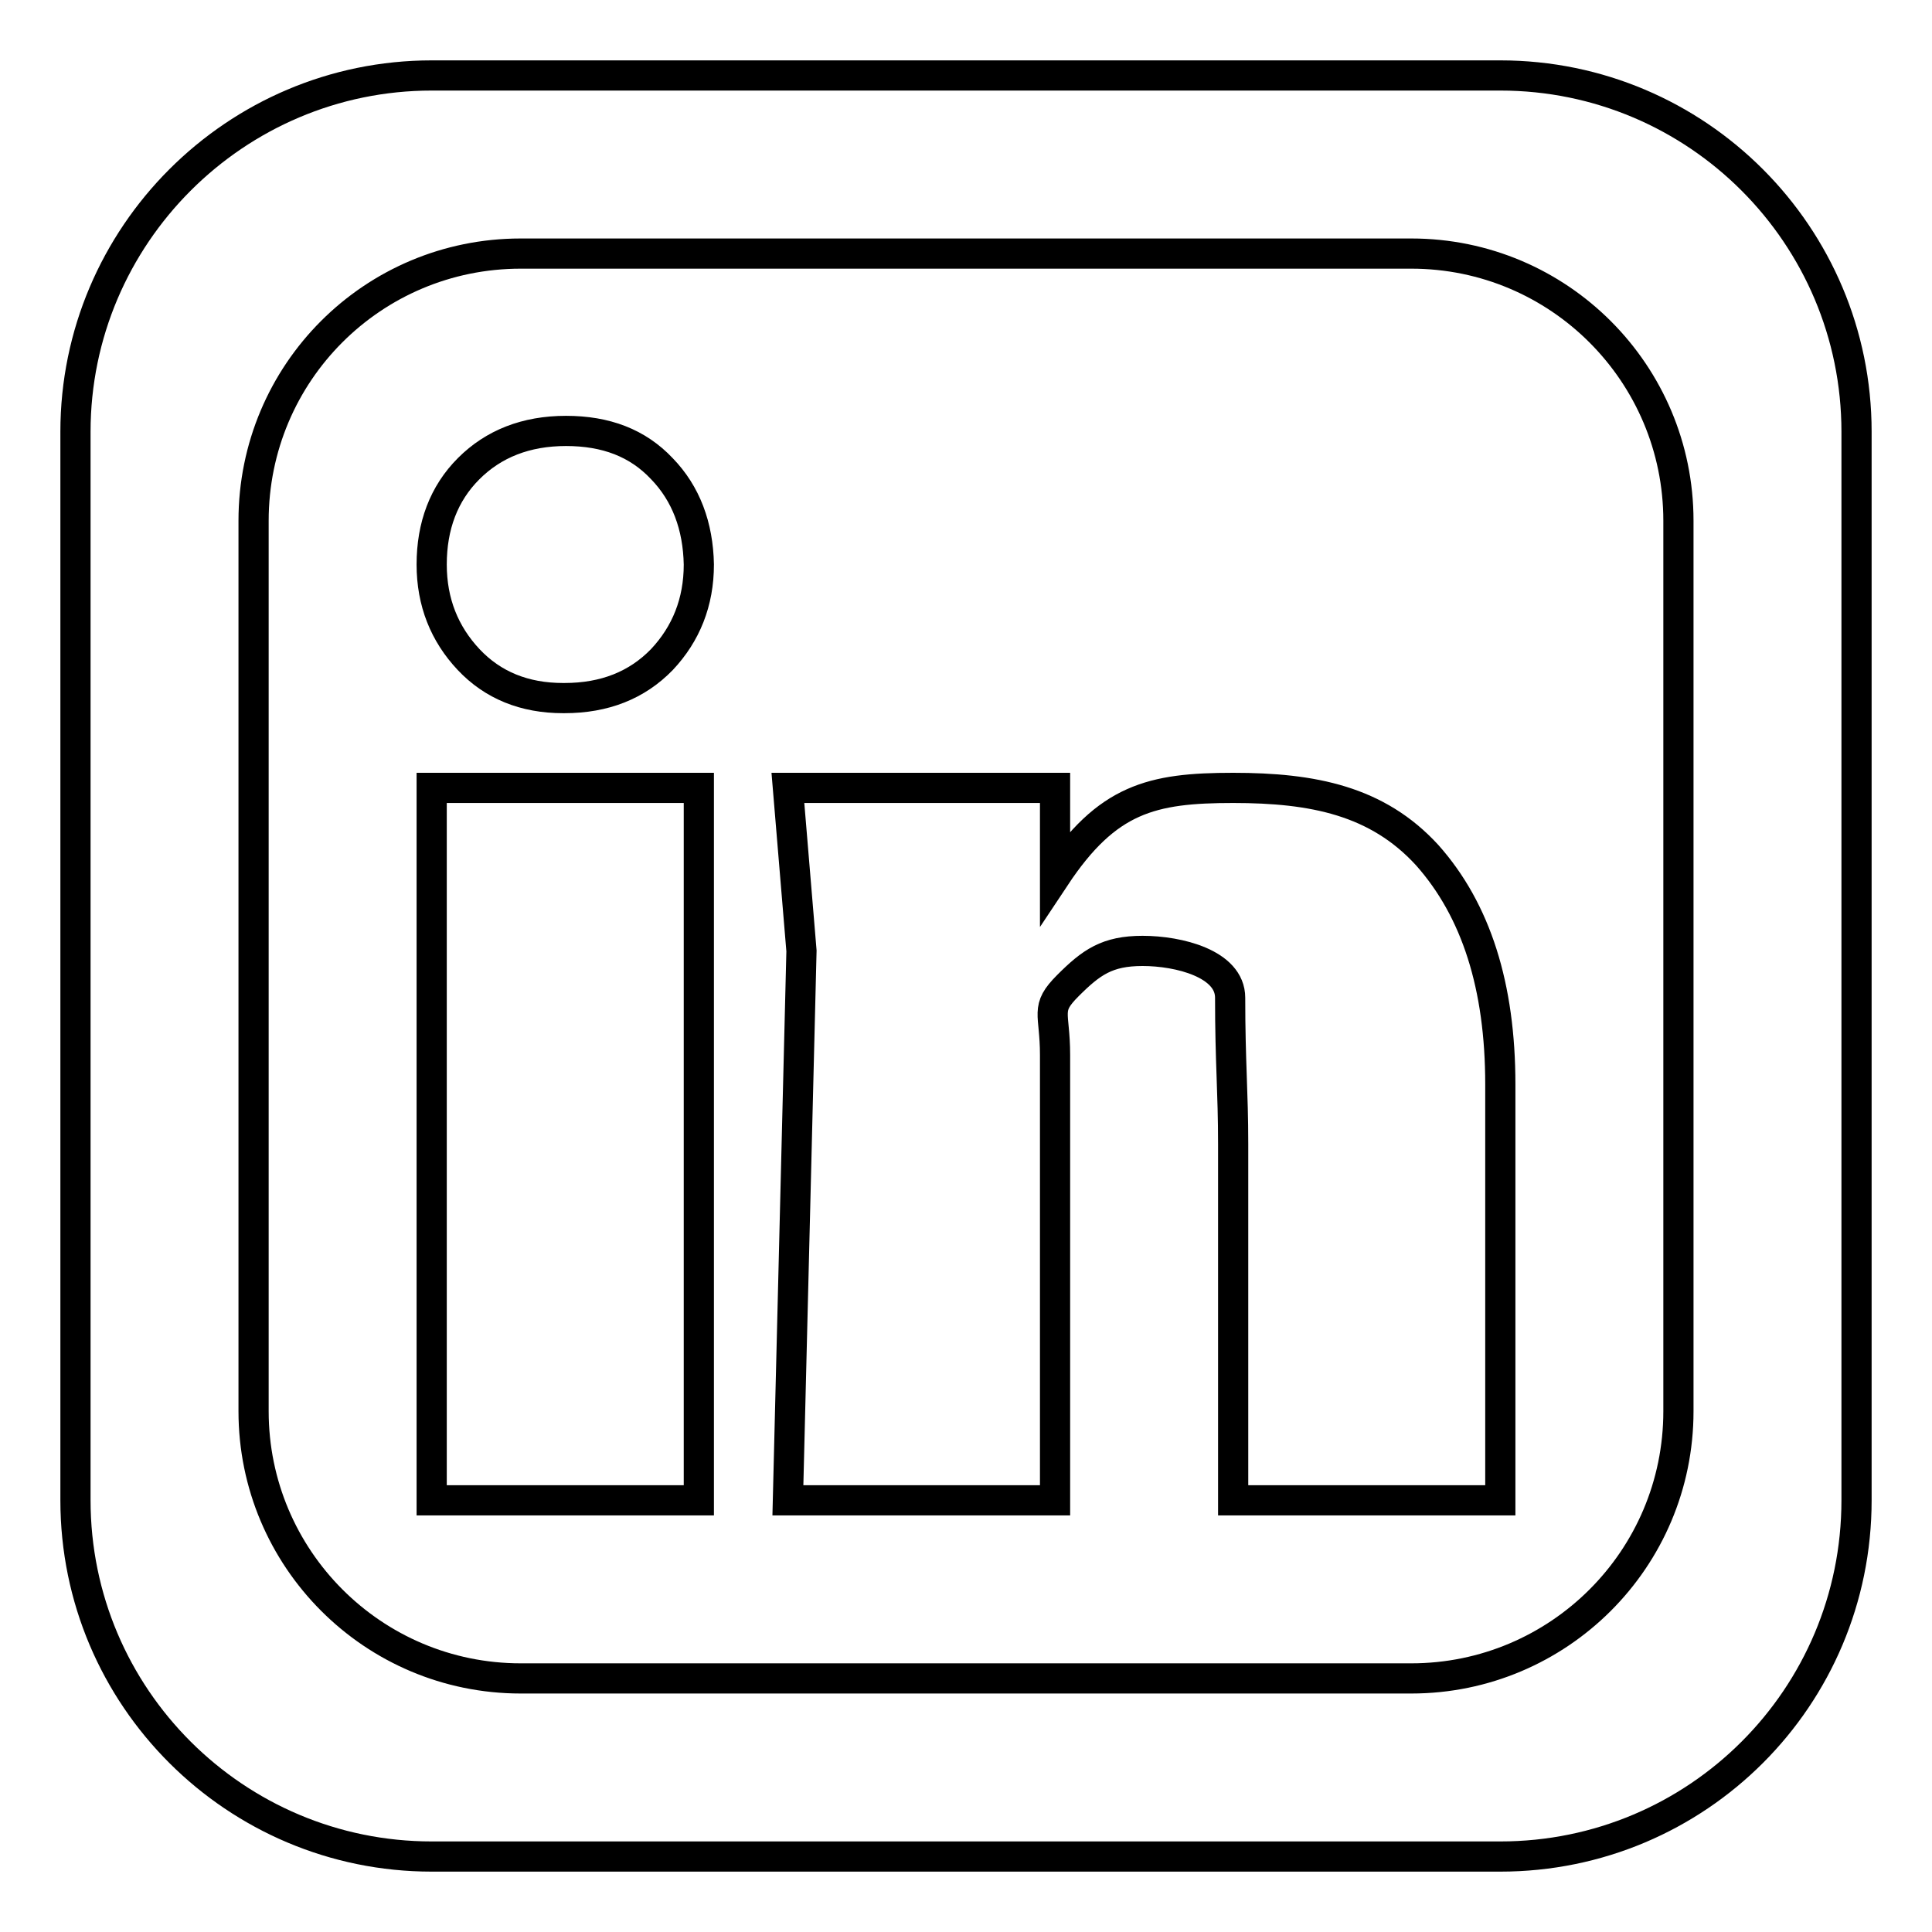
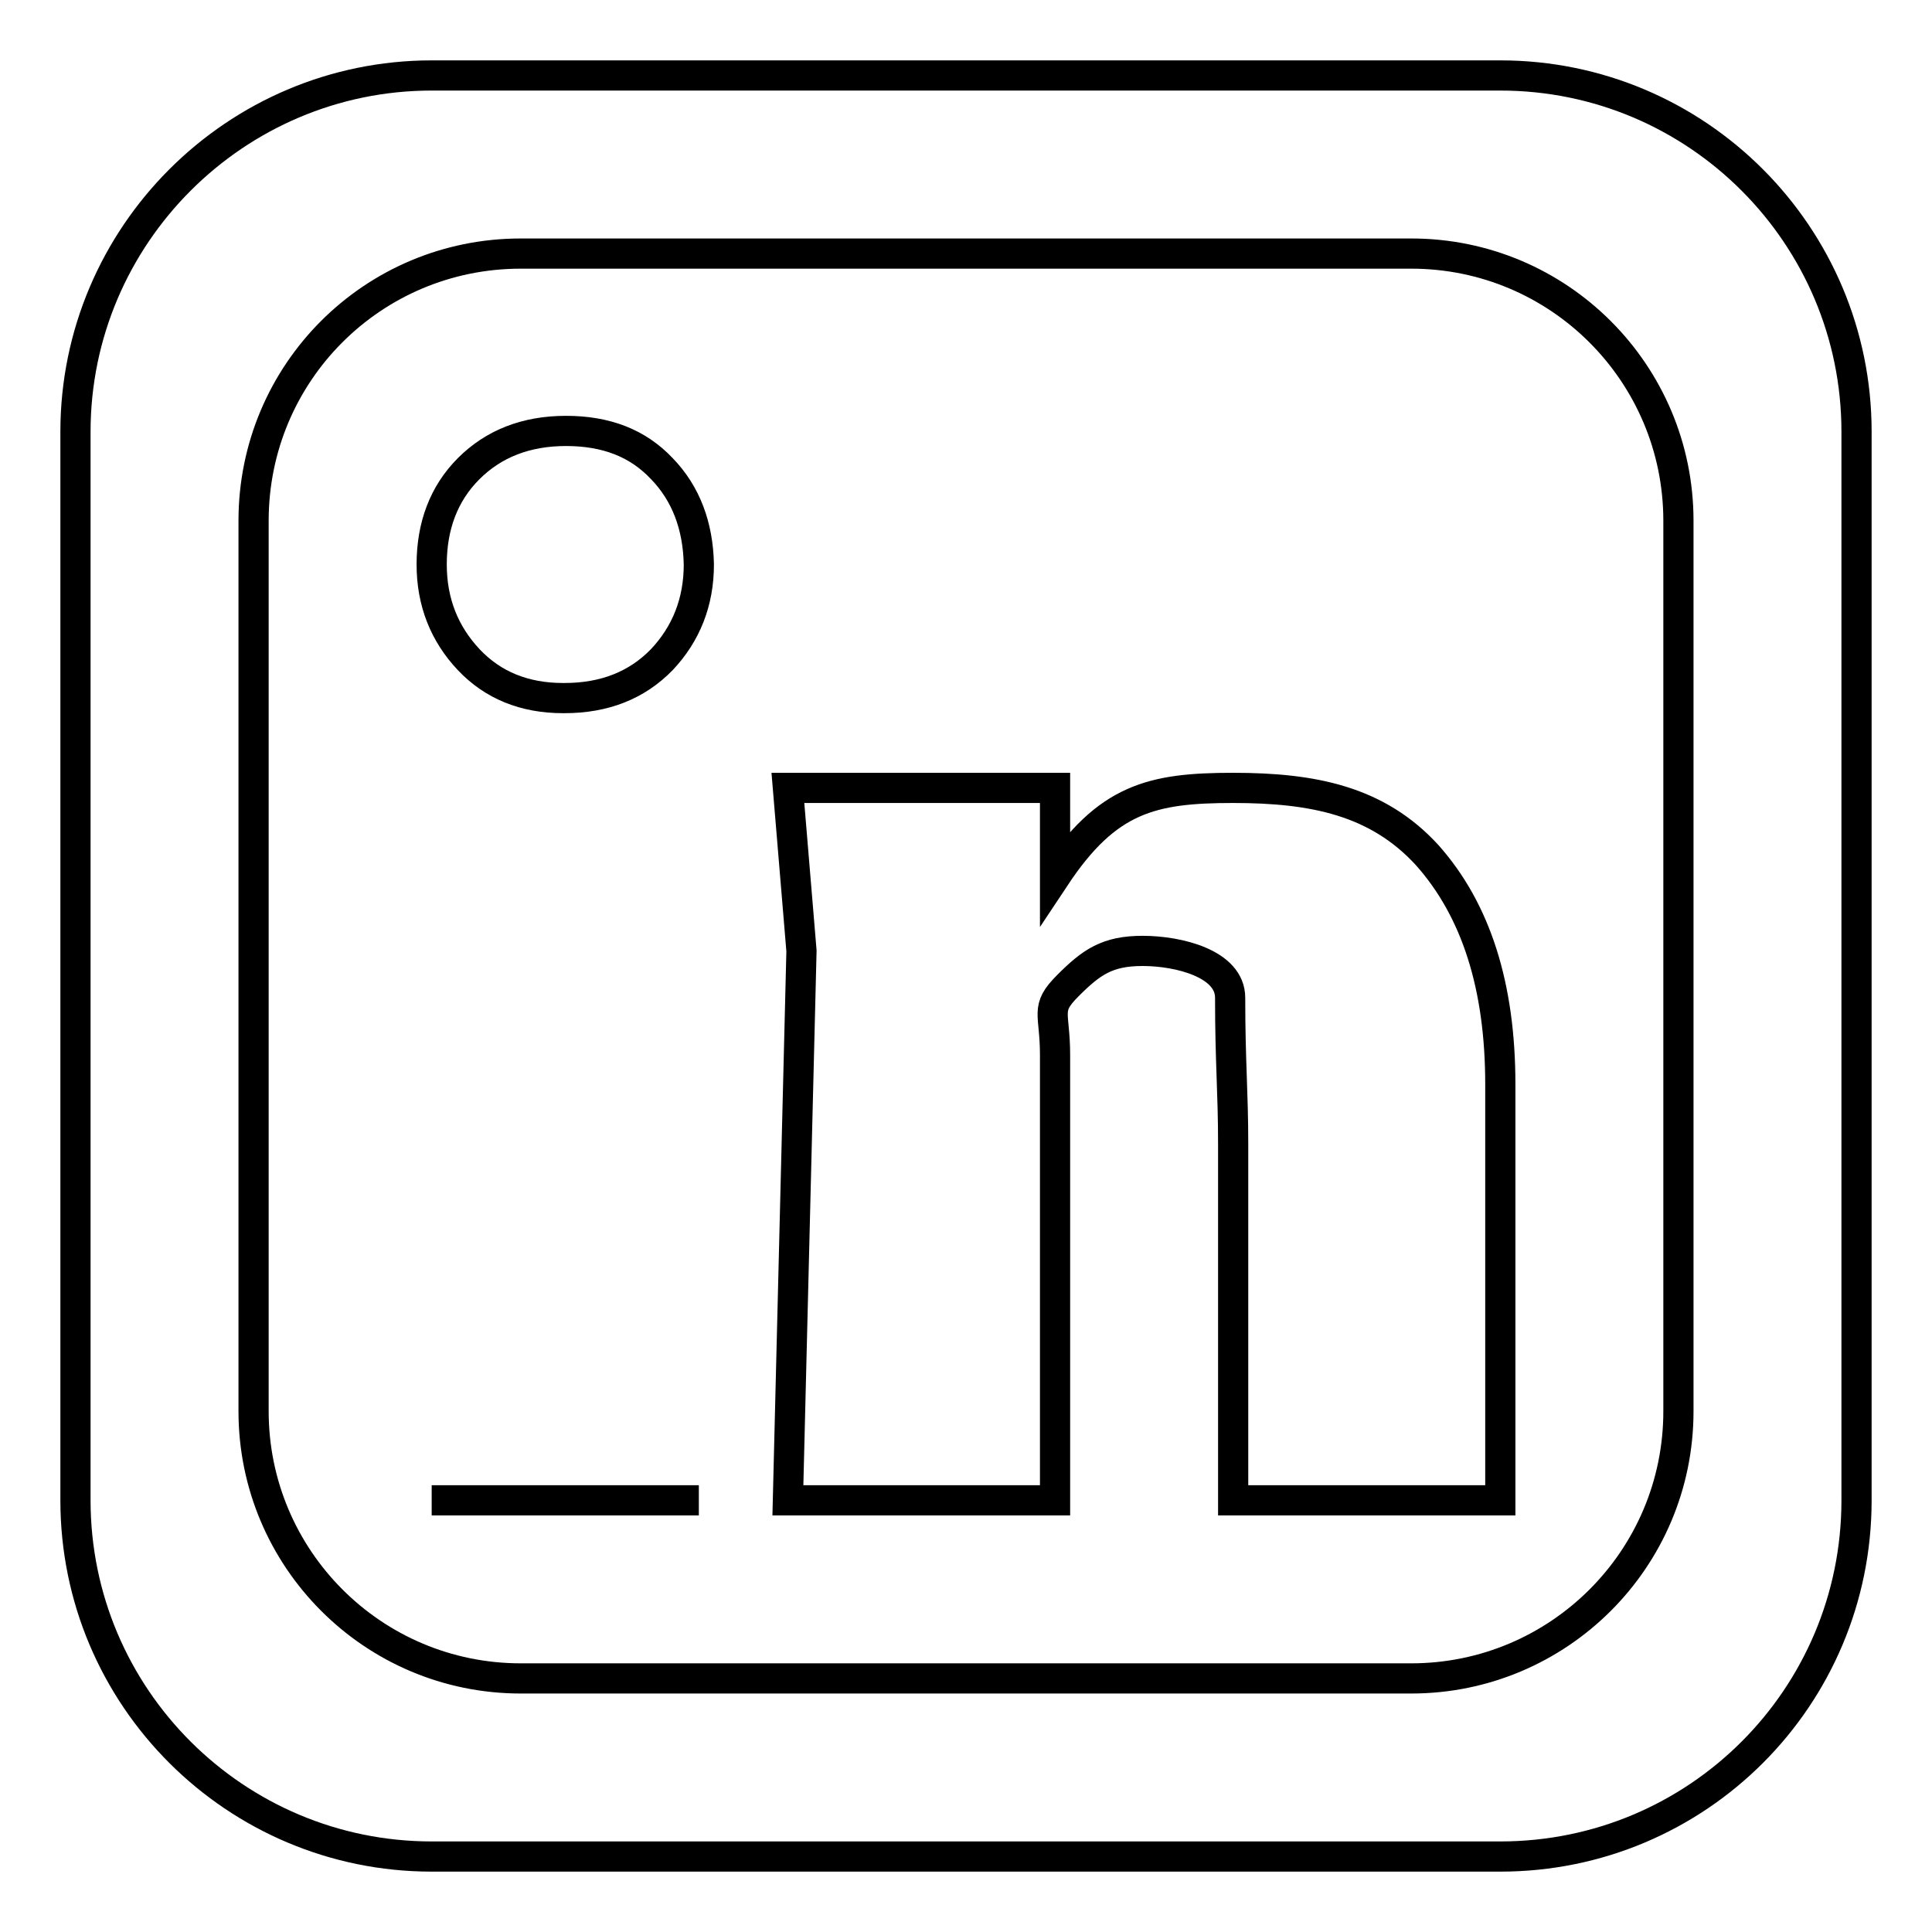
<svg xmlns="http://www.w3.org/2000/svg" version="1.1" x="0px" y="0px" viewBox="0 0 256 256" enable-background="new 0 0 256 256" xml:space="preserve">
  <g>
-     <path stroke-width="4" fill-opacity="0" stroke="#000000" d="M87.7,62.1c3.2,3.3,4.8,7.6,4.9,12.7c0,5-1.7,9.2-4.9,12.6c-3.3,3.4-7.6,5.1-12.9,5.1h-0.2 c-5.1,0-9.3-1.7-12.5-5.1c-3.2-3.4-4.9-7.6-4.9-12.6c0-5.1,1.6-9.4,4.9-12.7c3.3-3.3,7.6-5,12.9-5C80.3,57.1,84.5,58.7,87.7,62.1z  M57.2,198.8h35.4v-94.4H57.2V198.8z M246,57.2v141.6c0,26.1-21.1,47.2-47.2,47.2H57.2C31.2,246,10,224.9,10,198.8V57.2 C10,31.2,31.2,10,57.2,10h141.6C224.9,10,246,31.2,246,57.2z M222.4,69c0-19.5-15.8-35.4-35.4-35.4H69c-19.6,0-35.4,15.8-35.4,35.4 v118c0,19.5,15.8,35.4,35.4,35.4h118c19.5,0,35.4-15.8,35.4-35.4V69z M163.4,104.4c-10.8,0-16.7,1.4-23.6,11.8v-11.8h-35.4 l1.8,21.6l-1.8,72.8h35.4v-59c0-5.7-1.4-6.1,1.7-9.2c3.1-3.1,5.2-4.6,9.9-4.6c4.8,0,11.6,1.7,11.6,6.2c0,8.6,0.4,12.4,0.4,19.4 v47.2h35.4v-55.1c0-13-3.2-23.1-9.7-30.4C182.5,106.1,174,104.4,163.4,104.4z" />
+     <path stroke-width="4" fill-opacity="0" stroke="#000000" d="M87.7,62.1c3.2,3.3,4.8,7.6,4.9,12.7c0,5-1.7,9.2-4.9,12.6c-3.3,3.4-7.6,5.1-12.9,5.1h-0.2 c-5.1,0-9.3-1.7-12.5-5.1c-3.2-3.4-4.9-7.6-4.9-12.6c0-5.1,1.6-9.4,4.9-12.7c3.3-3.3,7.6-5,12.9-5C80.3,57.1,84.5,58.7,87.7,62.1z  M57.2,198.8h35.4H57.2V198.8z M246,57.2v141.6c0,26.1-21.1,47.2-47.2,47.2H57.2C31.2,246,10,224.9,10,198.8V57.2 C10,31.2,31.2,10,57.2,10h141.6C224.9,10,246,31.2,246,57.2z M222.4,69c0-19.5-15.8-35.4-35.4-35.4H69c-19.6,0-35.4,15.8-35.4,35.4 v118c0,19.5,15.8,35.4,35.4,35.4h118c19.5,0,35.4-15.8,35.4-35.4V69z M163.4,104.4c-10.8,0-16.7,1.4-23.6,11.8v-11.8h-35.4 l1.8,21.6l-1.8,72.8h35.4v-59c0-5.7-1.4-6.1,1.7-9.2c3.1-3.1,5.2-4.6,9.9-4.6c4.8,0,11.6,1.7,11.6,6.2c0,8.6,0.4,12.4,0.4,19.4 v47.2h35.4v-55.1c0-13-3.2-23.1-9.7-30.4C182.5,106.1,174,104.4,163.4,104.4z" />
  </g>
</svg>